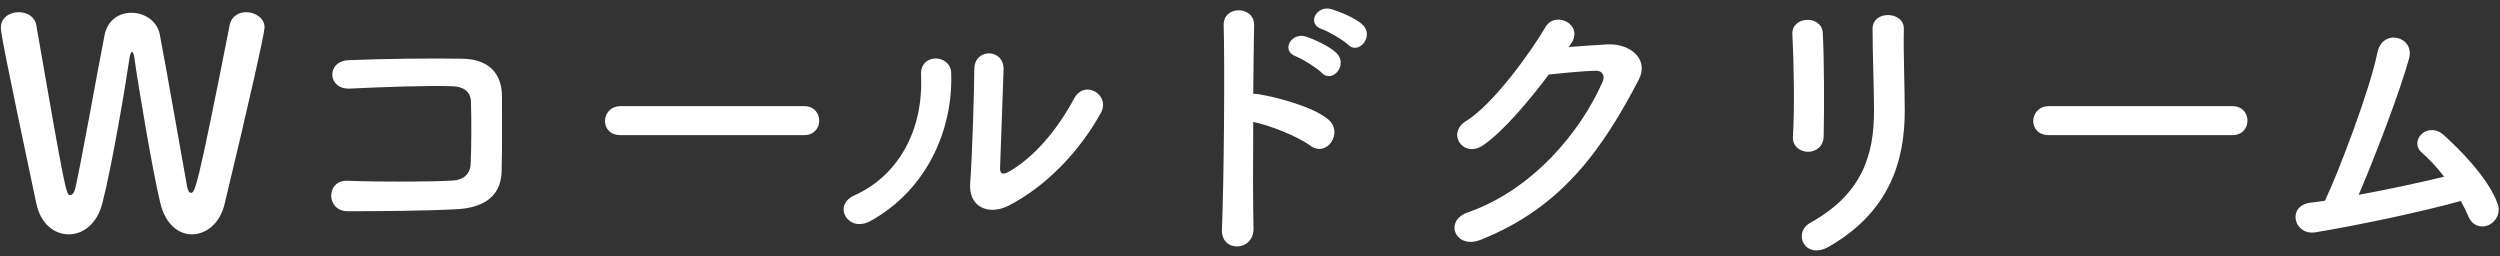
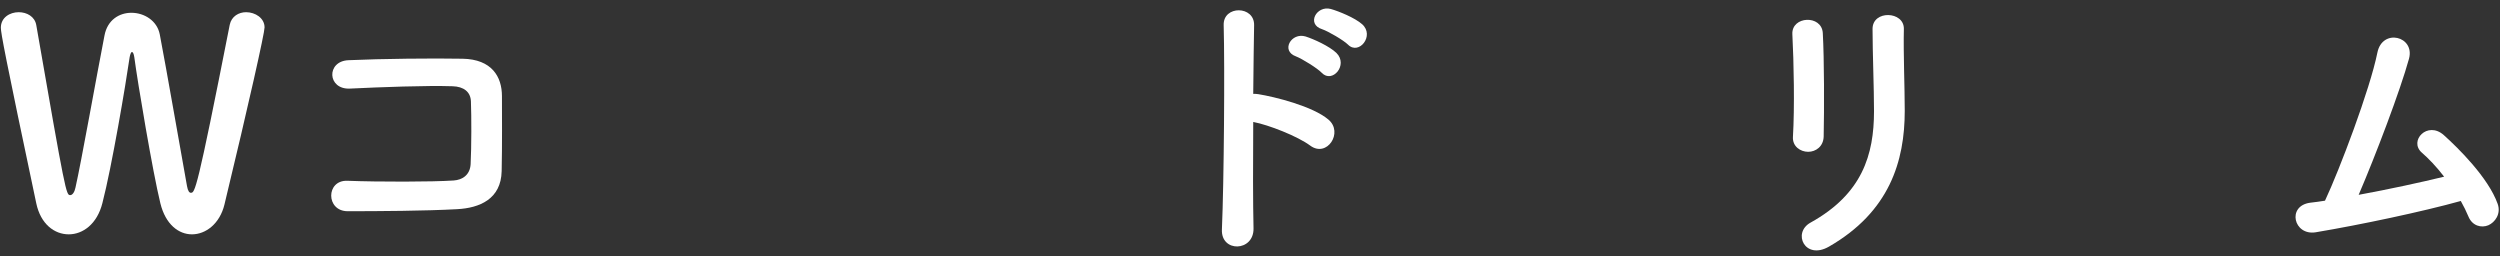
<svg xmlns="http://www.w3.org/2000/svg" width="205" height="21" viewBox="0 0 205 21" fill="none">
  <rect x="0" y="0" width="205" height="21" fill="#333333" stroke="none" />
  <path d="M201.786 16.48C198.69 17.344 193.602 18.424 189.882 19.048C188.082 19.336 187.506 16.888 189.426 16.624C189.81 16.576 190.242 16.528 190.65 16.456C191.826 13.96 194.346 7.312 194.946 4.312C195.354 2.296 198.042 2.968 197.538 4.816C196.818 7.432 194.802 12.736 193.41 15.976C195.906 15.52 198.546 14.944 200.418 14.488C199.794 13.672 199.122 12.976 198.594 12.52C197.49 11.56 199.05 9.88 200.394 11.08C201.546 12.112 204.042 14.56 204.81 16.72C205.098 17.536 204.594 18.232 204.042 18.472C203.466 18.712 202.722 18.52 202.41 17.752C202.242 17.344 202.026 16.912 201.786 16.48Z" fill="white" />
-   <path d="M183.069 11.08H167.997C167.133 11.08 166.725 10.504 166.725 9.928C166.725 9.328 167.181 8.704 167.997 8.704H183.069C183.885 8.704 184.293 9.304 184.293 9.904C184.293 10.48 183.885 11.08 183.069 11.08Z" fill="white" />
  <path d="M149.541 11.2C149.517 12.016 148.893 12.448 148.269 12.448C147.645 12.448 146.973 12.016 147.021 11.224C147.165 8.848 147.093 5.08 146.973 2.8C146.901 1.312 149.373 1.192 149.469 2.704C149.589 4.864 149.589 8.968 149.541 11.2ZM149.973 20.224C148.005 21.352 146.949 19.096 148.461 18.256C152.709 15.904 153.669 12.688 153.669 9.112C153.669 7.24 153.549 4.264 153.549 2.368C153.549 0.808 156.141 0.904 156.117 2.368C156.069 4.408 156.189 7.096 156.189 9.088C156.189 13.216 154.941 17.368 149.973 20.224Z" fill="white" />
-   <path d="M128.805 3.616L128.637 3.856C129.669 3.784 130.845 3.688 131.805 3.64C133.653 3.544 135.261 4.84 134.373 6.544C131.445 12.136 128.133 17.008 121.389 19.672C119.349 20.464 118.365 18.112 120.357 17.416C125.685 15.568 129.645 10.768 131.421 6.688C131.613 6.232 131.421 5.776 130.845 5.8C129.837 5.824 128.085 5.992 127.005 6.112C125.373 8.272 123.261 10.792 121.605 11.92C119.997 13 118.581 10.936 120.213 9.928C122.517 8.512 125.637 4.096 126.741 2.2C127.533 0.856 129.933 2.008 128.805 3.616Z" fill="white" />
  <path d="M110.541 3.664C110.181 3.304 108.909 2.56 108.405 2.392C107.109 1.984 107.949 0.424 109.125 0.736C109.797 0.928 111.093 1.456 111.693 1.984C112.749 2.92 111.429 4.552 110.541 3.664ZM108.381 5.968C108.045 5.608 106.773 4.816 106.269 4.624C104.997 4.168 105.885 2.632 107.061 2.992C107.733 3.208 109.005 3.784 109.581 4.336C110.589 5.32 109.245 6.88 108.381 5.968ZM102.765 10C102.741 13.312 102.741 16.768 102.789 18.712C102.837 20.656 100.101 20.728 100.197 18.808C100.365 14.92 100.437 5.512 100.341 2.056C100.293 0.424 102.885 0.448 102.837 2.08C102.813 3.256 102.789 5.344 102.765 7.696C102.885 7.696 103.029 7.696 103.173 7.72C104.517 7.936 107.637 8.704 108.933 9.808C110.181 10.864 108.813 12.952 107.445 11.944C106.413 11.176 104.037 10.24 102.765 10Z" fill="white" />
-   <path d="M90.261 9.28C88.605 12.256 85.917 15.232 82.653 16.888C81.093 17.656 79.389 17.032 79.557 14.968C79.725 12.808 79.893 7.096 79.893 5.68C79.893 3.928 82.317 3.952 82.293 5.68C82.269 6.616 82.029 12.952 82.005 13.768C81.981 14.296 82.269 14.344 82.725 14.08C84.789 12.904 86.685 10.672 88.077 8.08C88.941 6.472 91.101 7.792 90.261 9.28ZM71.397 18.112C69.549 19.144 68.229 16.84 70.053 16.024C73.605 14.44 75.741 10.744 75.525 6.16C75.429 4.312 77.949 4.432 77.997 5.968C78.165 10.504 76.101 15.496 71.397 18.112Z" fill="white" />
-   <path d="M65.952 11.08H50.88C50.016 11.08 49.608 10.504 49.608 9.928C49.608 9.328 50.064 8.704 50.88 8.704H65.952C66.768 8.704 67.176 9.304 67.176 9.904C67.176 10.48 66.768 11.08 65.952 11.08Z" fill="white" />
  <path d="M41.136 14.032C41.088 16.336 39.312 17.056 37.488 17.152C34.944 17.296 30.984 17.32 28.512 17.32C26.712 17.32 26.712 14.752 28.488 14.824C31.056 14.92 35.424 14.92 37.2 14.8C37.92 14.752 38.544 14.344 38.592 13.456C38.664 12.016 38.664 9.568 38.616 8.32C38.592 7.528 38.016 7.096 37.104 7.072C34.992 7 31.2 7.144 28.704 7.264C26.832 7.36 26.736 5.008 28.584 4.936C31.224 4.816 35.544 4.768 37.944 4.816C40.32 4.864 41.16 6.28 41.16 7.888C41.16 9.352 41.184 11.896 41.136 14.032Z" fill="white" />
  <path d="M18.406 16.768C18.022 18.352 16.87 19.216 15.742 19.216C14.662 19.216 13.582 18.424 13.15 16.672C12.526 14.128 11.278 6.712 11.014 4.696C10.966 4.384 10.894 4.264 10.822 4.264C10.75 4.264 10.678 4.432 10.63 4.696C10.318 6.88 9.166 13.696 8.398 16.648C7.966 18.376 6.79 19.216 5.638 19.216C4.462 19.216 3.334 18.376 2.974 16.672C0.406 4.528 0.07 2.704 0.07 2.272C0.07 1.432 0.814 1 1.534 1C2.206 1 2.854 1.36 2.974 2.056C5.374 15.856 5.422 16 5.758 16C5.95 16 6.118 15.736 6.19 15.376C6.646 13.384 7.942 6.112 8.566 2.92C8.806 1.624 9.79 1.048 10.774 1.048C11.83 1.048 12.886 1.696 13.102 2.824C13.63 5.56 14.83 12.472 15.334 15.256C15.406 15.664 15.526 15.808 15.646 15.808C15.982 15.808 16.126 15.808 18.838 2.032C18.982 1.336 19.582 1 20.182 1C20.926 1 21.694 1.48 21.694 2.248C21.694 2.704 20.422 8.416 18.406 16.768Z" fill="white" />
</svg>